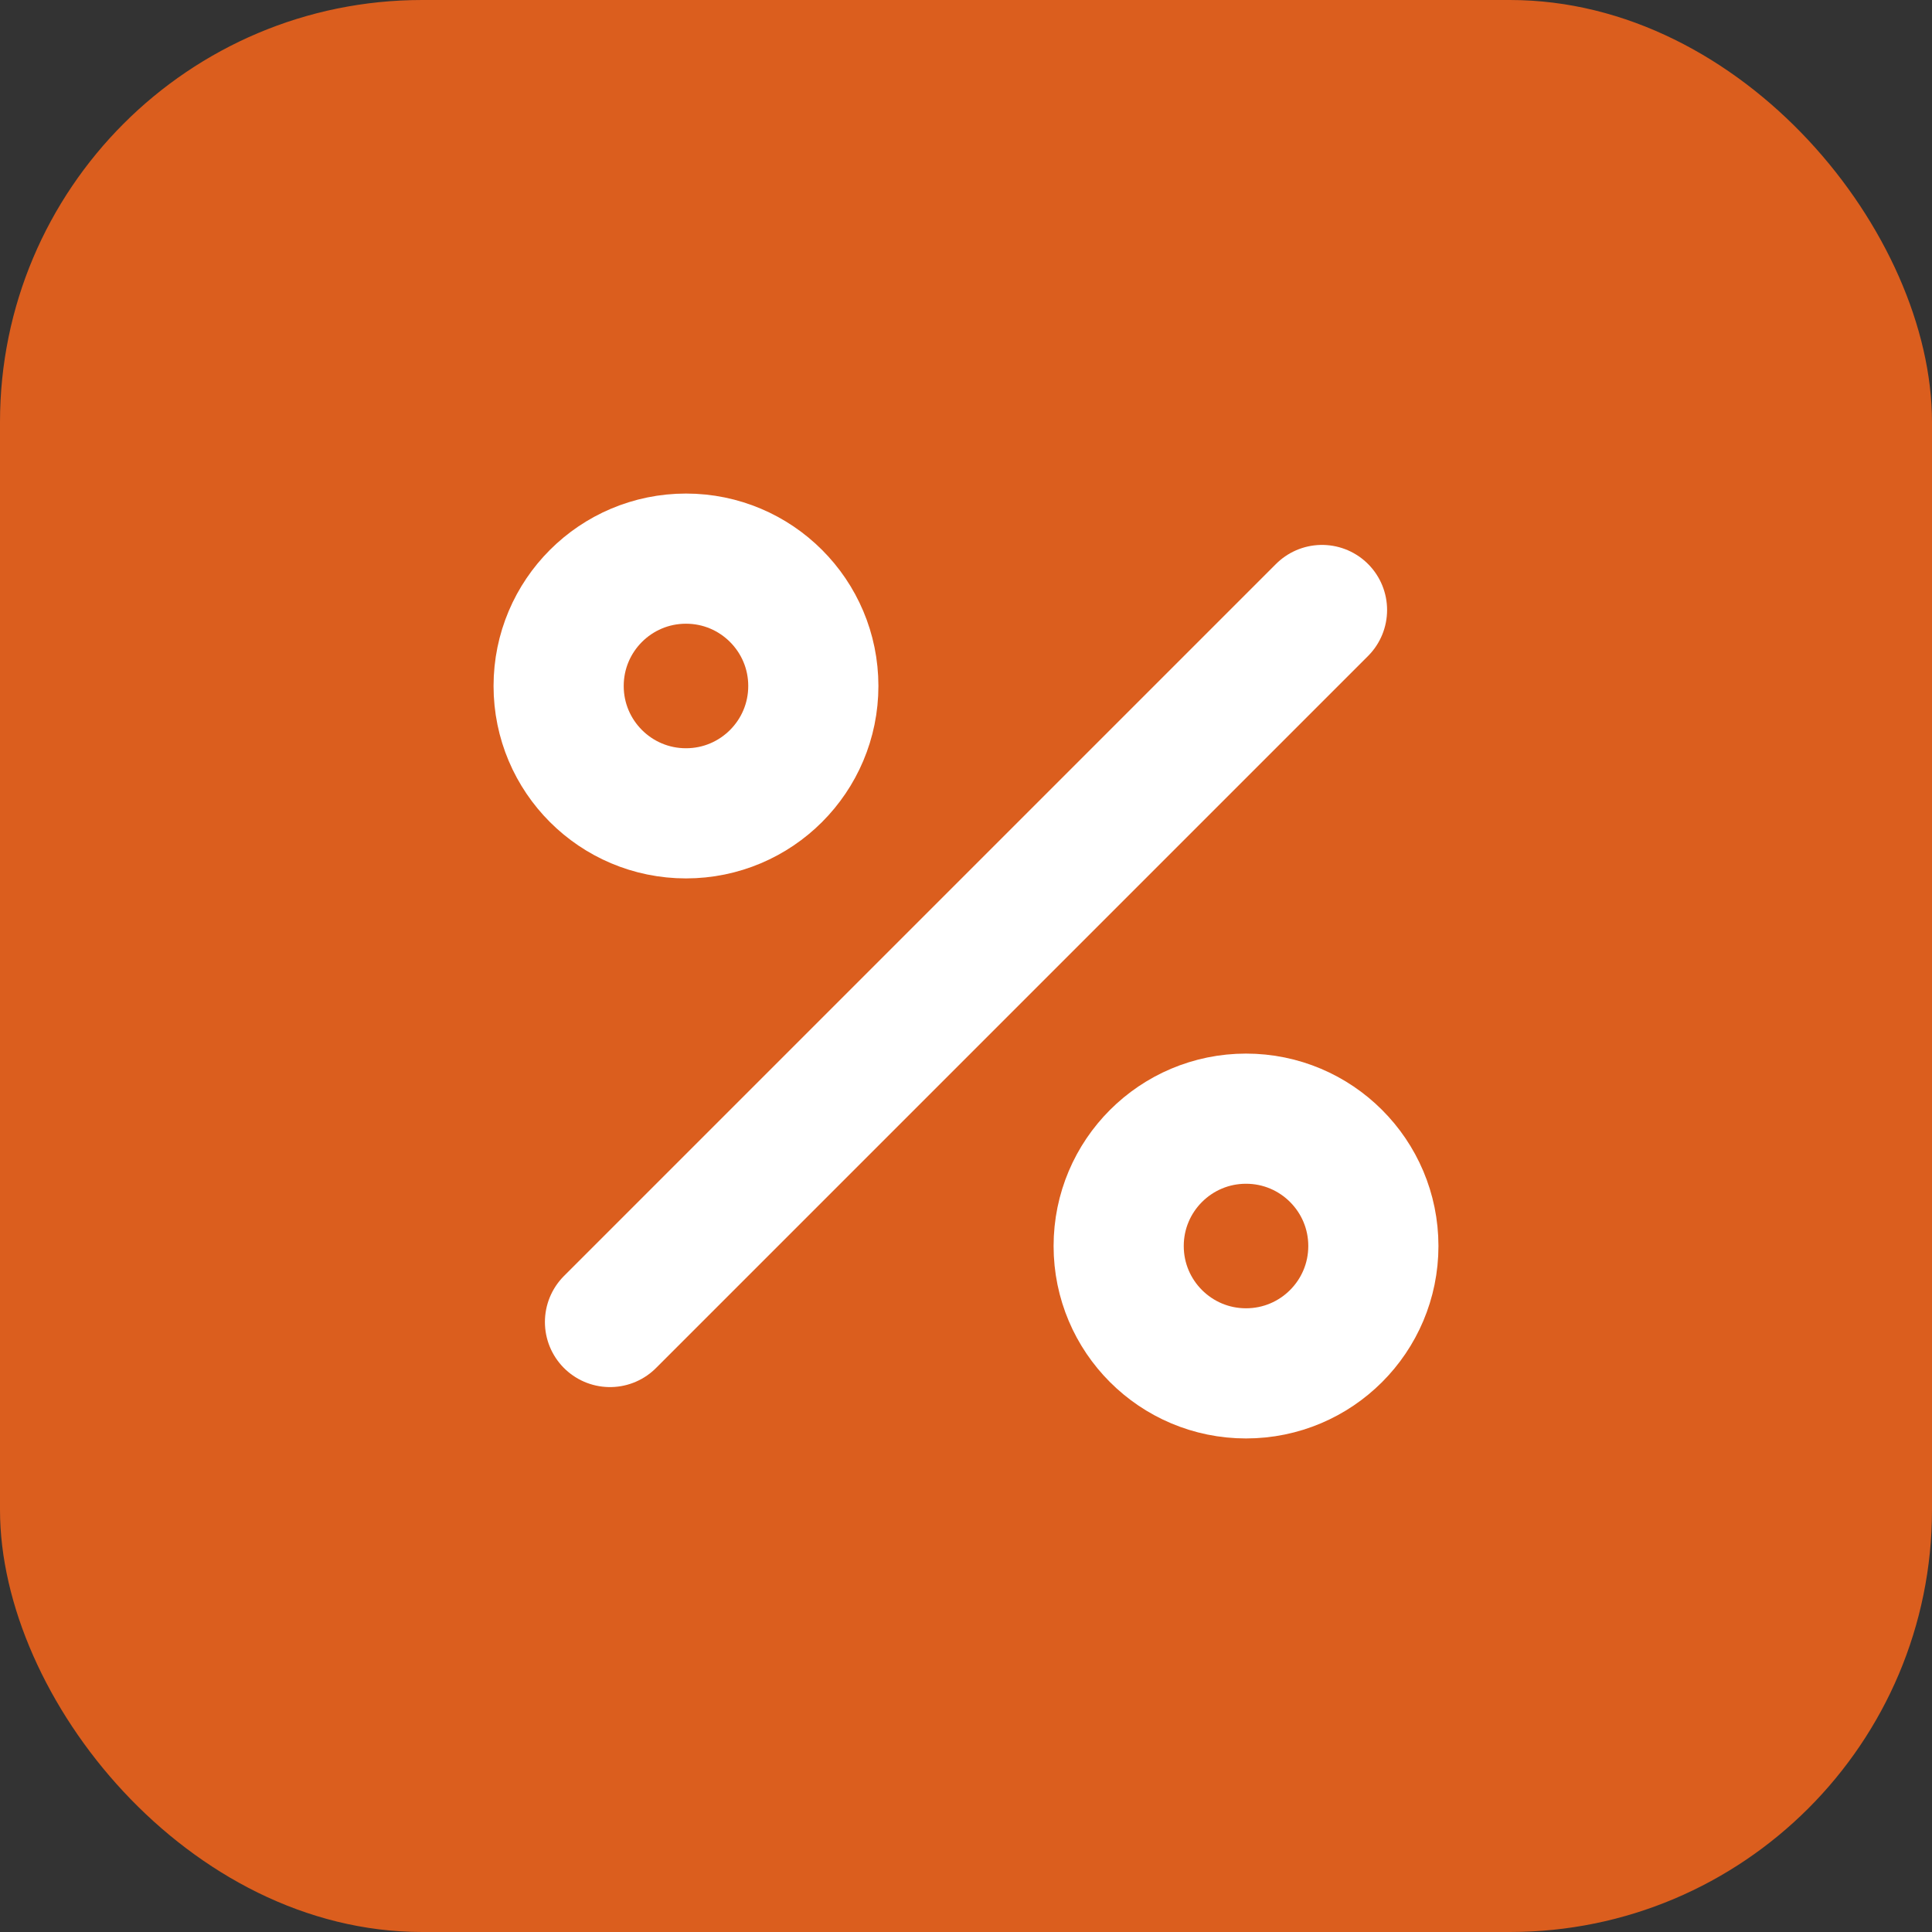
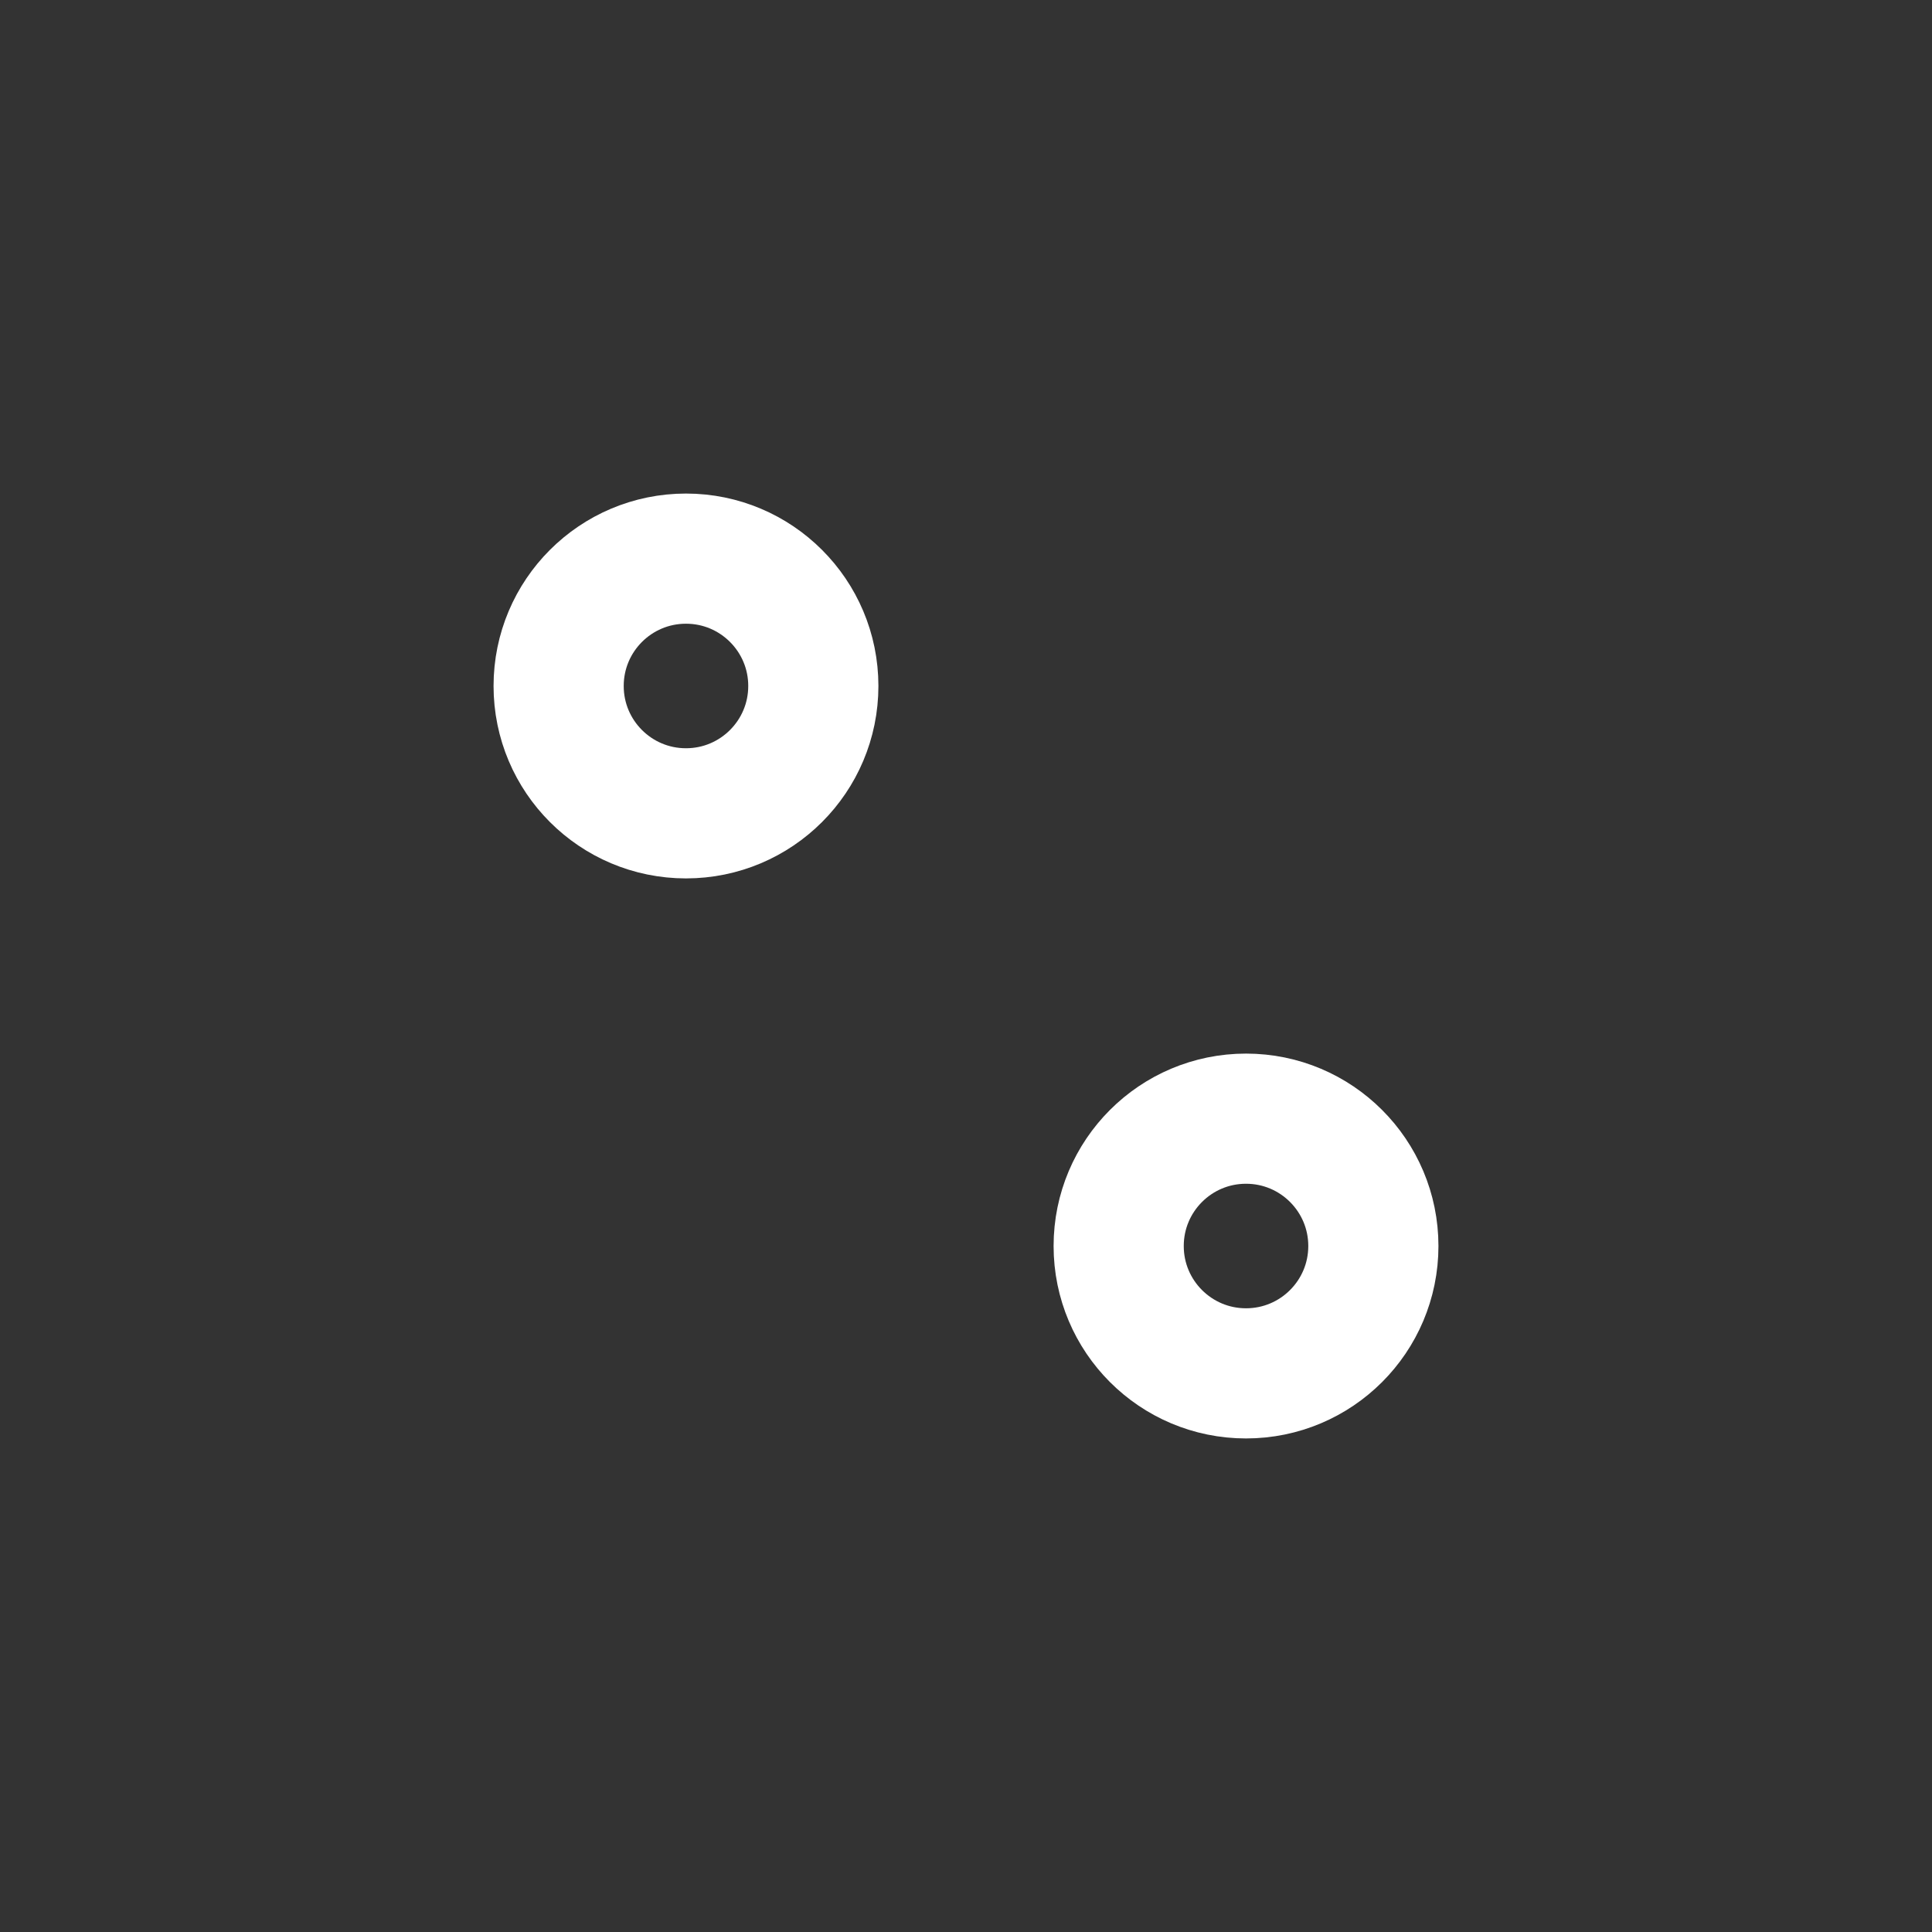
<svg xmlns="http://www.w3.org/2000/svg" id="Layer_1" data-name="Layer 1" viewBox="0 0 27.46 27.46">
  <rect x="0" y="0" width="27.46" height="27.46" fill="#333333" stroke="none" />
  <defs>
    <style>
      .cls-1 {
        fill: #db5e1e;
      }

      .cls-2 {
        fill: none;
        stroke: #fff;
        stroke-linecap: round;
        stroke-linejoin: round;
        stroke-width: 1.85px;
      }
    </style>
  </defs>
-   <rect class="cls-1" width="27.46" height="27.46" rx="6" ry="6" />
  <g>
-     <line class="cls-2" x1="18.79" y1="8.67" x2="8.67" y2="18.79" />
    <circle class="cls-2" cx="9.75" cy="9.75" r="1.81" />
    <circle class="cls-2" cx="17.71" cy="17.71" r="1.81" />
  </g>
</svg>